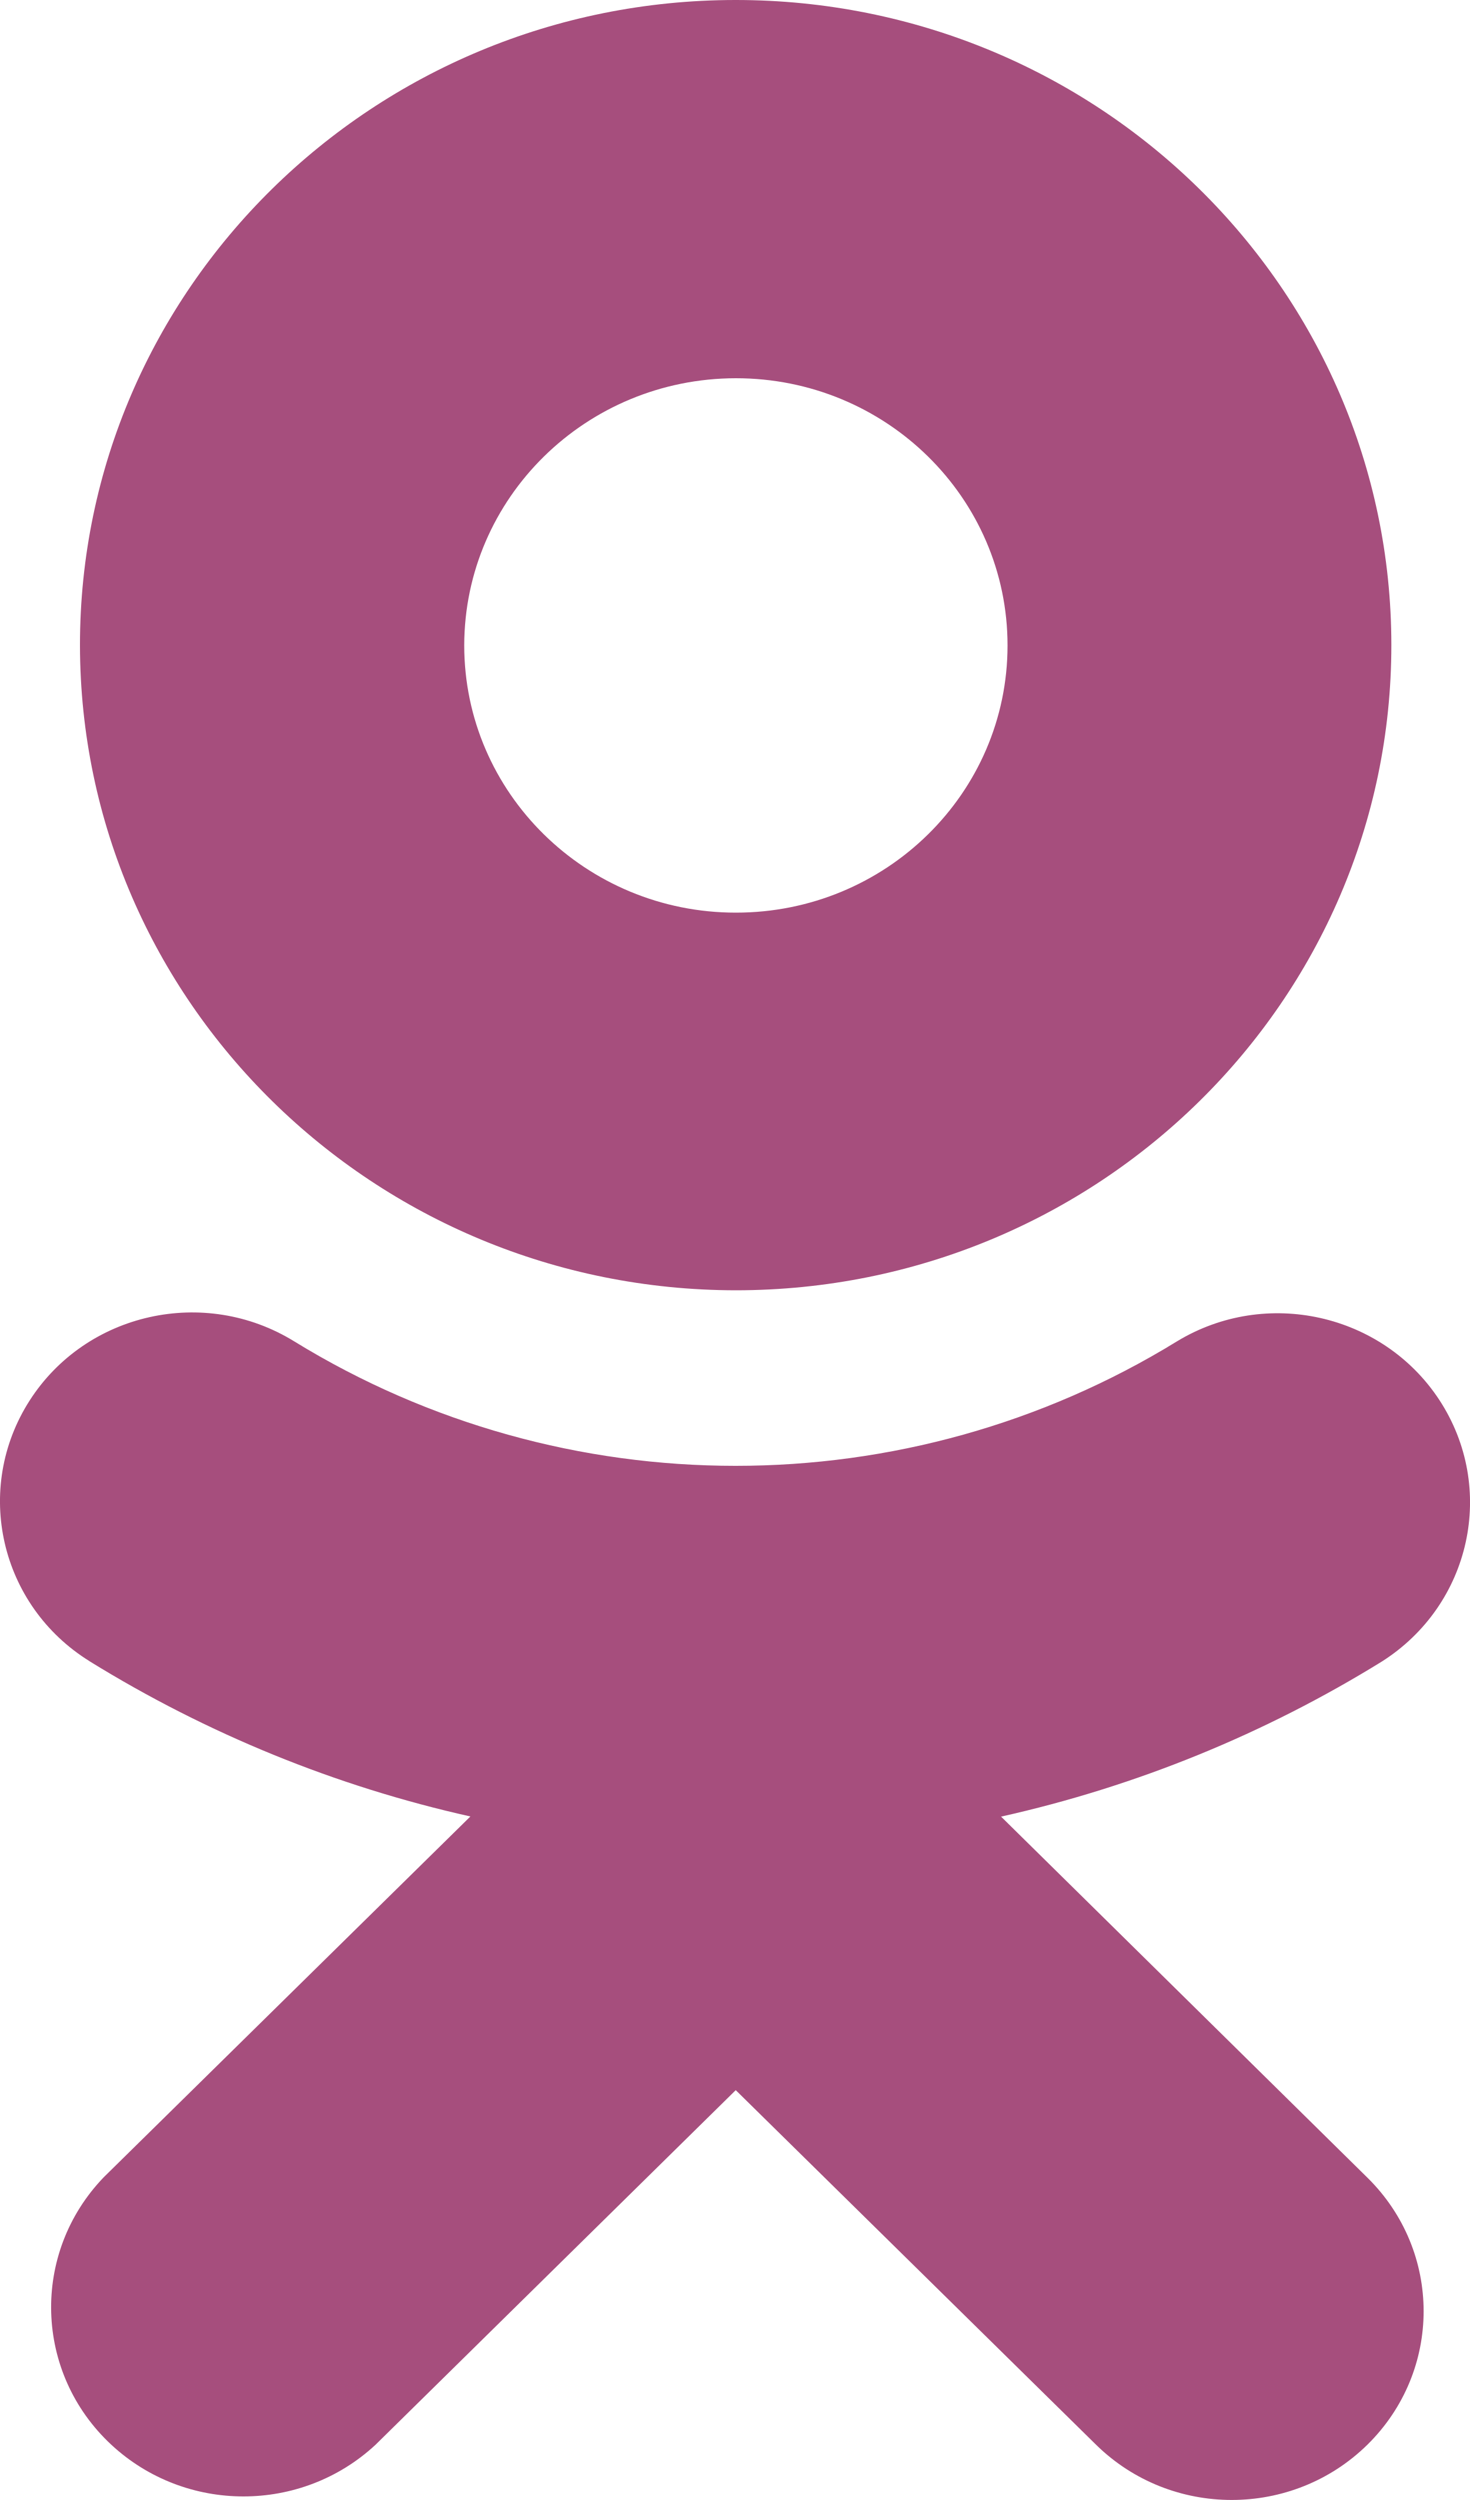
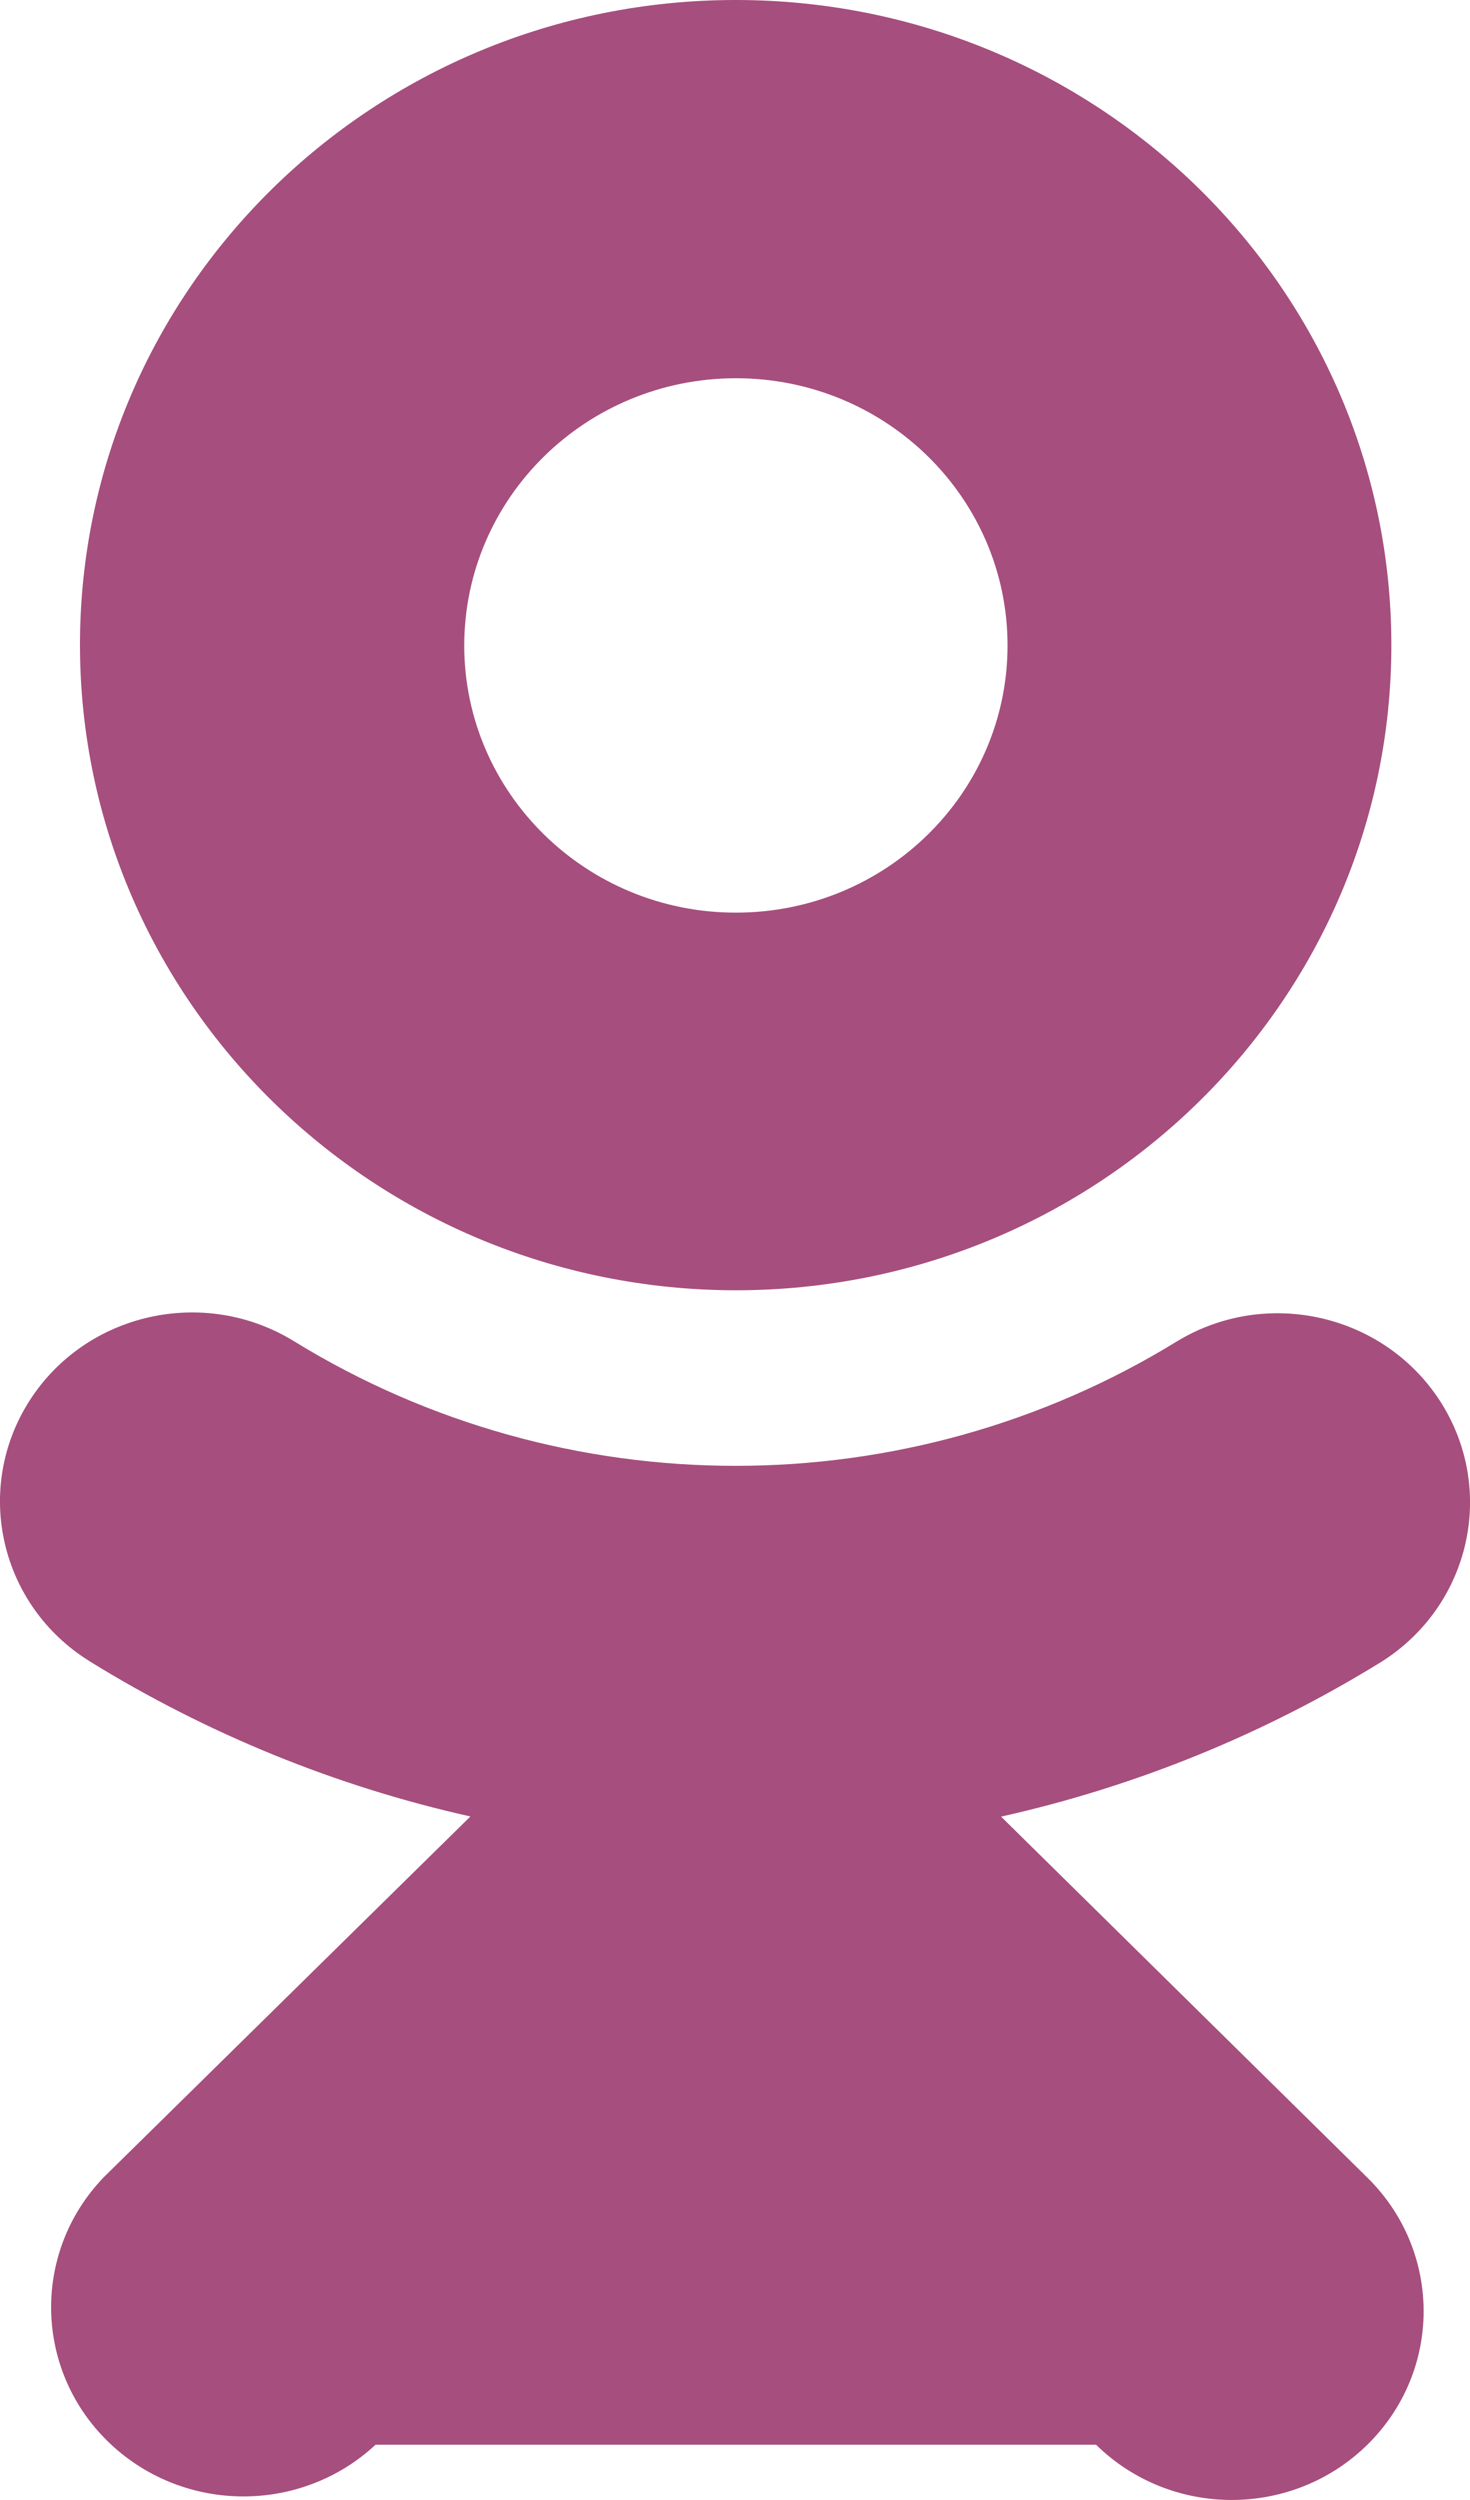
<svg xmlns="http://www.w3.org/2000/svg" width="10" height="17" viewBox="0 0 10 17" fill="none">
-   <path d="M5.006 8.774C7.47 8.773 9.466 6.808 9.465 4.385C9.464 1.962 7.466 -0.001 5.003 2.33399e-07C2.54 0.001 0.543 1.966 0.544 4.388C0.547 6.81 2.544 8.772 5.006 8.774ZM5.006 2.572C6.027 2.572 6.854 3.385 6.854 4.389C6.854 5.393 6.027 6.206 5.006 6.206C3.986 6.206 3.158 5.392 3.158 4.388C3.16 3.385 3.986 2.573 5.006 2.572ZM6.81 12.353C7.728 12.148 8.603 11.791 9.401 11.298C10.008 10.912 10.183 10.117 9.791 9.519C9.405 8.932 8.612 8.754 8.007 9.121C6.17 10.25 3.838 10.25 2.001 9.121C1.391 8.745 0.586 8.925 0.202 9.523C-0.183 10.123 -0.002 10.917 0.609 11.296C0.609 11.296 0.61 11.297 0.61 11.297C1.407 11.789 2.282 12.147 3.2 12.352L0.706 14.805C0.209 15.321 0.232 16.136 0.757 16.624C1.262 17.093 2.05 17.093 2.555 16.624L5.005 14.213L7.456 16.624C7.966 17.125 8.792 17.125 9.302 16.624C9.812 16.122 9.812 15.31 9.302 14.808L6.81 12.353Z" fill="#A64E7D" />
+   <path d="M5.006 8.774C7.47 8.773 9.466 6.808 9.465 4.385C9.464 1.962 7.466 -0.001 5.003 2.33399e-07C2.54 0.001 0.543 1.966 0.544 4.388C0.547 6.81 2.544 8.772 5.006 8.774ZM5.006 2.572C6.027 2.572 6.854 3.385 6.854 4.389C6.854 5.393 6.027 6.206 5.006 6.206C3.986 6.206 3.158 5.392 3.158 4.388C3.16 3.385 3.986 2.573 5.006 2.572ZM6.81 12.353C7.728 12.148 8.603 11.791 9.401 11.298C10.008 10.912 10.183 10.117 9.791 9.519C9.405 8.932 8.612 8.754 8.007 9.121C6.17 10.25 3.838 10.25 2.001 9.121C1.391 8.745 0.586 8.925 0.202 9.523C-0.183 10.123 -0.002 10.917 0.609 11.296C0.609 11.296 0.61 11.297 0.61 11.297C1.407 11.789 2.282 12.147 3.2 12.352L0.706 14.805C0.209 15.321 0.232 16.136 0.757 16.624C1.262 17.093 2.05 17.093 2.555 16.624L7.456 16.624C7.966 17.125 8.792 17.125 9.302 16.624C9.812 16.122 9.812 15.31 9.302 14.808L6.81 12.353Z" fill="#A64E7D" />
</svg>